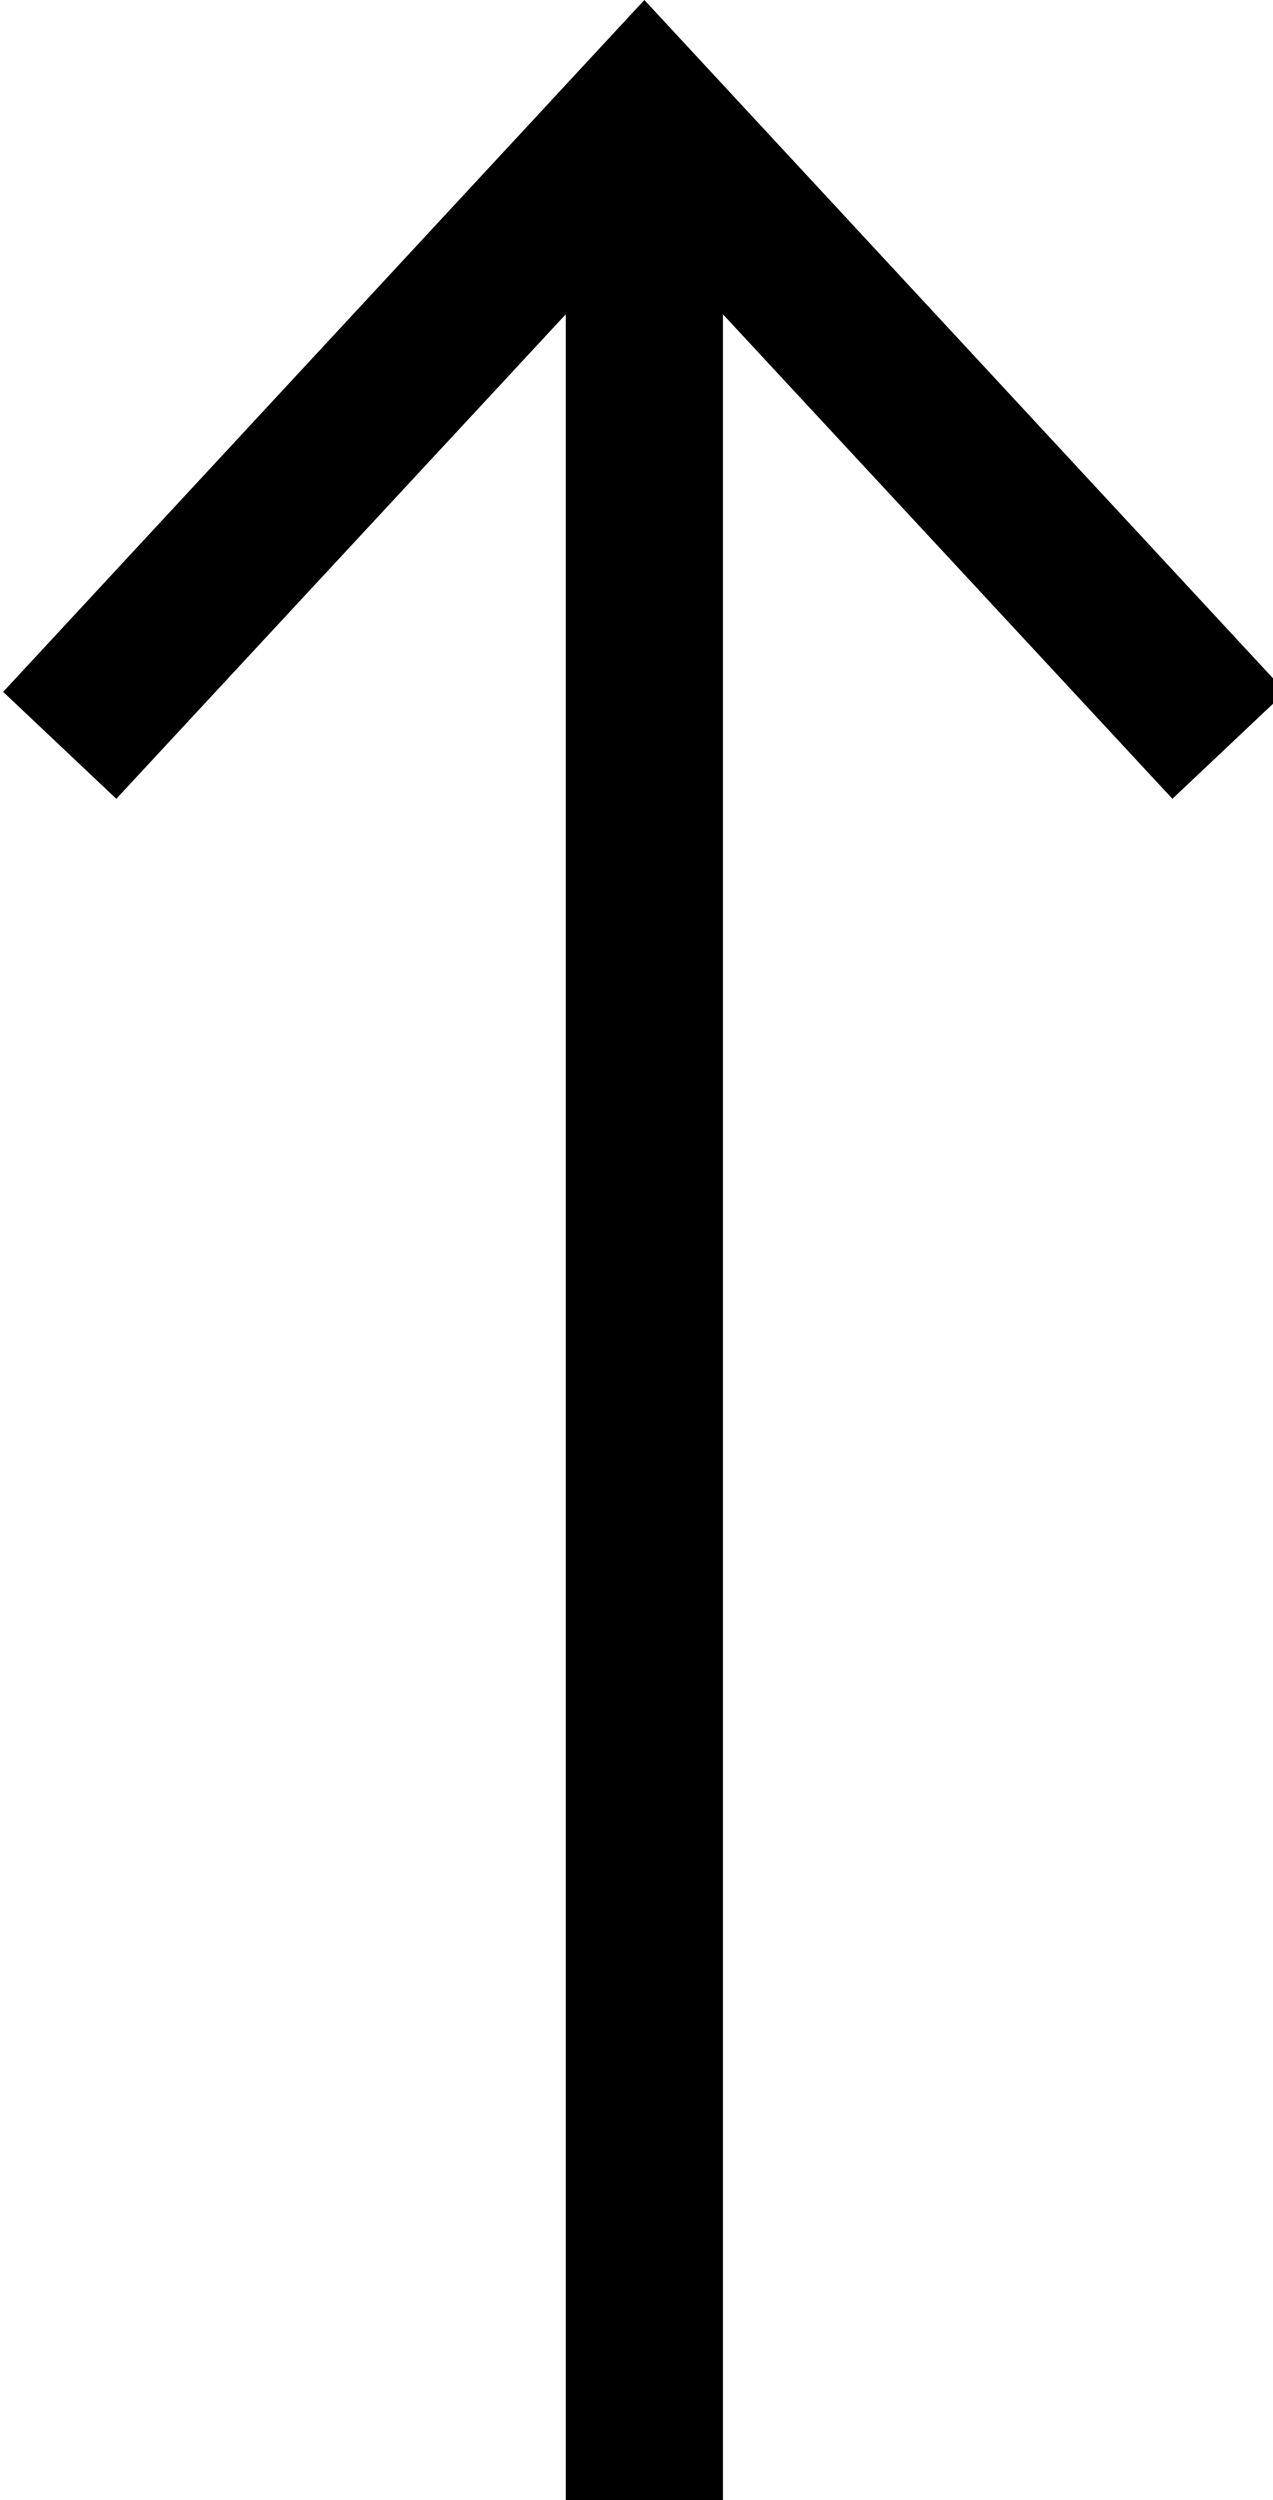
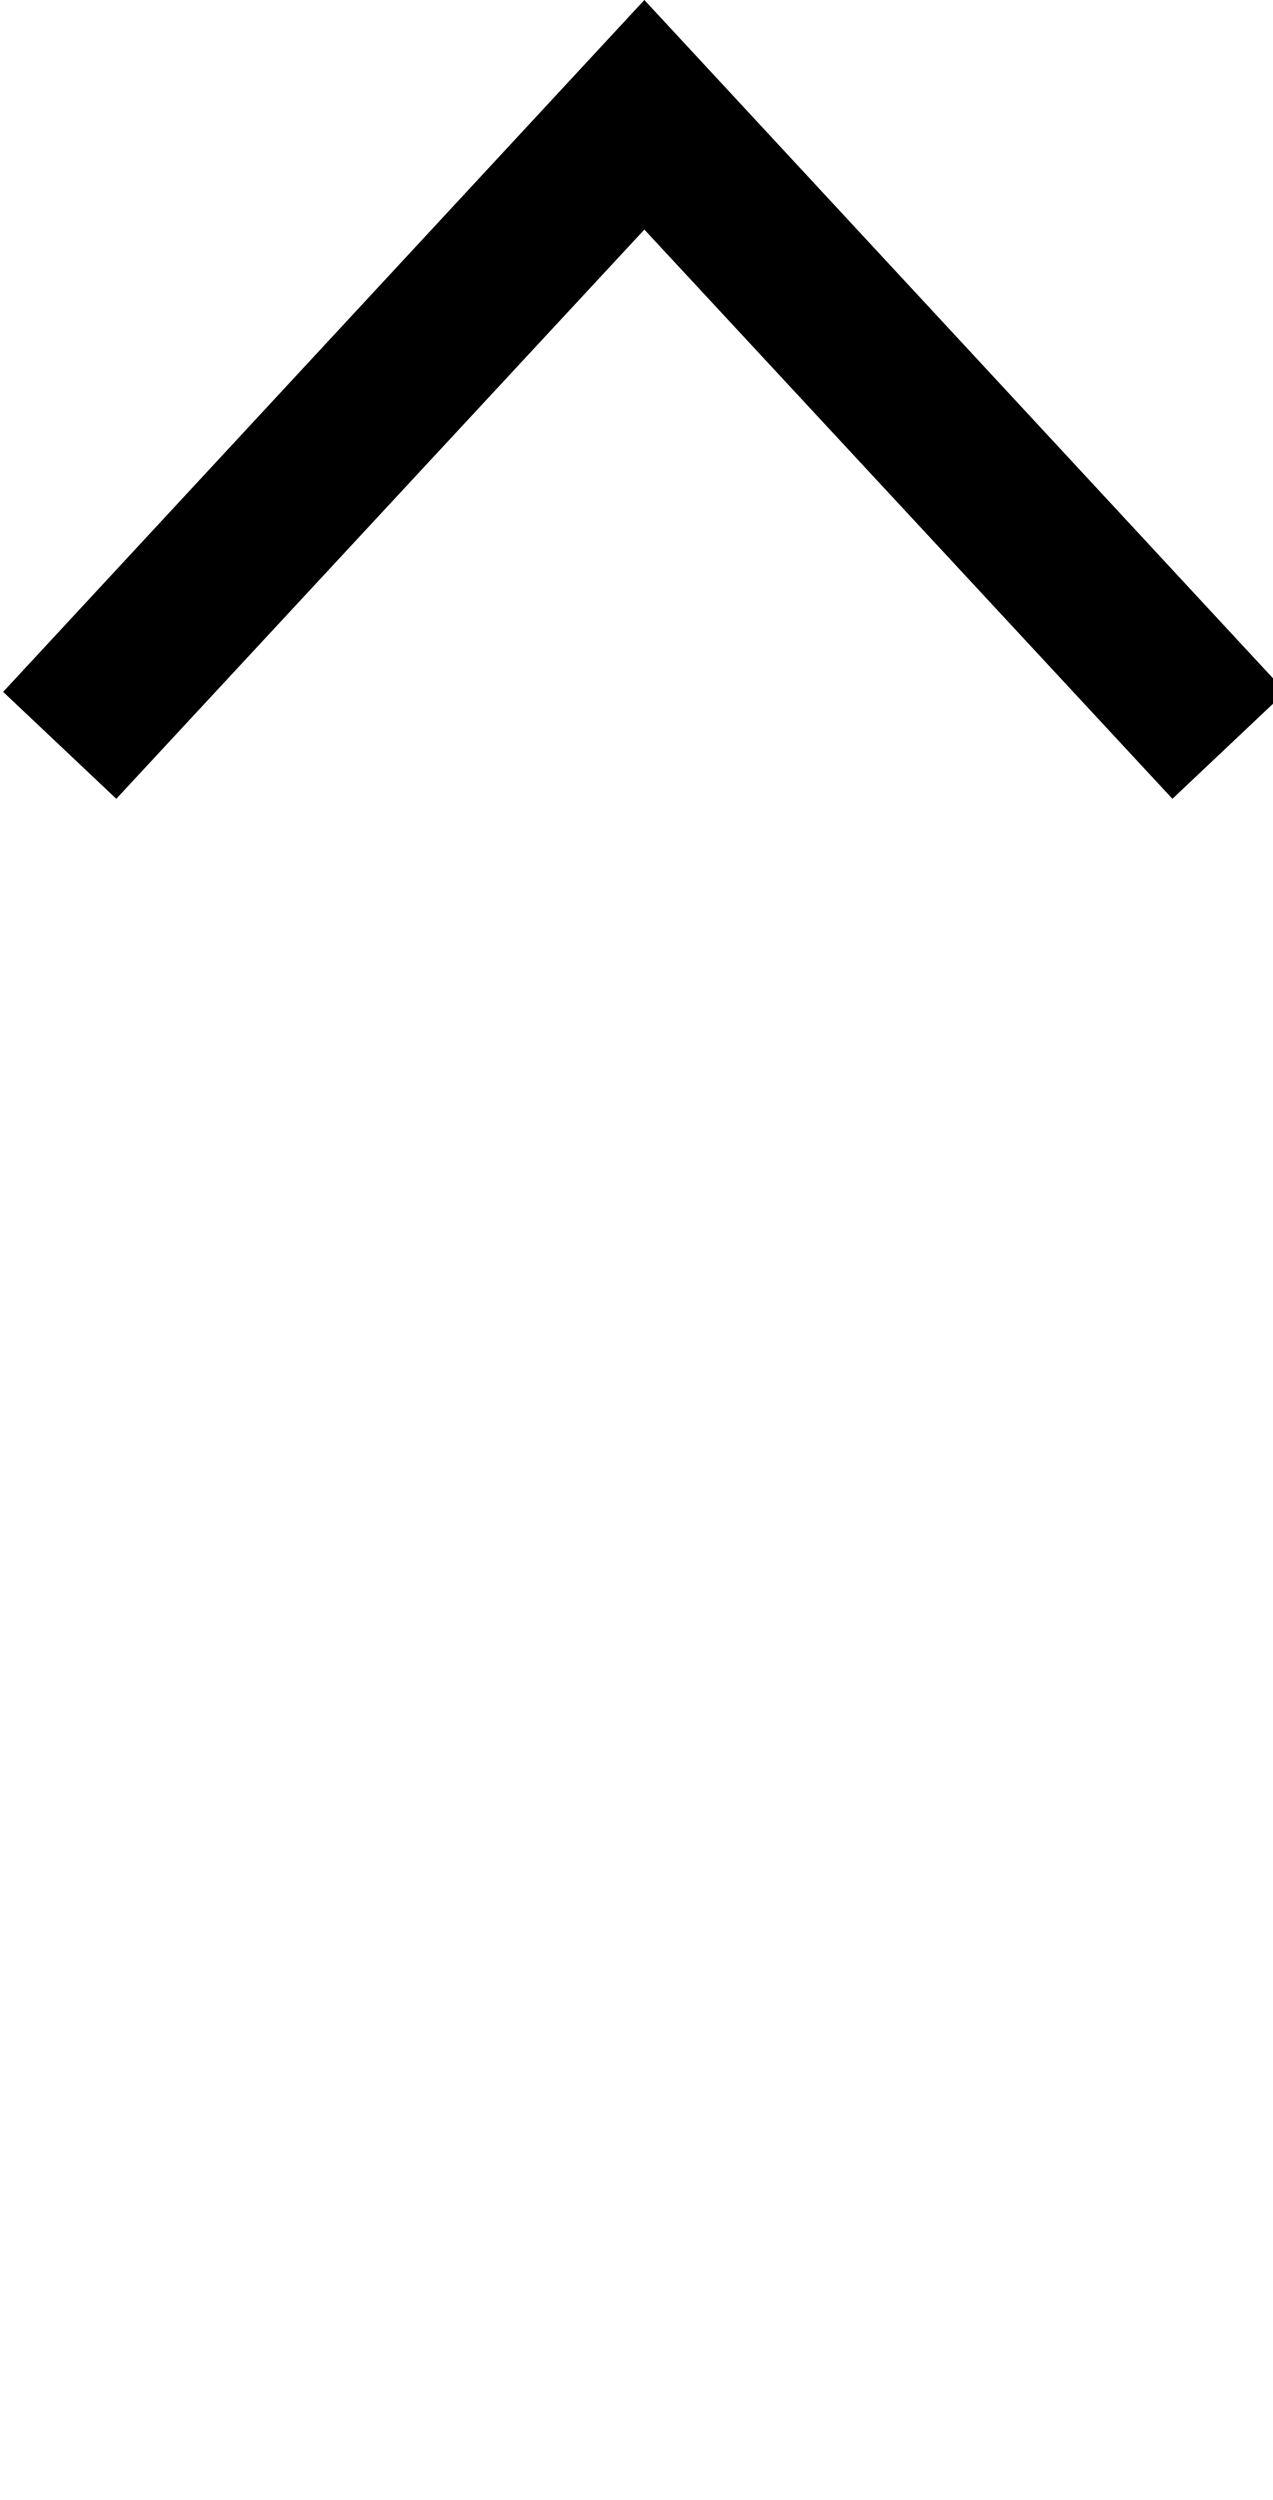
<svg xmlns="http://www.w3.org/2000/svg" id="Слой_1" x="0px" y="0px" viewBox="0 0 40.5 79.5" style="enable-background:new 0 0 40.5 79.5;" xml:space="preserve">
  <style type="text/css"> .st0{fill:#FFFFFF;} .st1{fill:none;stroke:#000000;stroke-width:5;stroke-linecap:round;stroke-linejoin:round;} </style>
  <g>
    <line class="st0" x1="20.5" y1="79.5" x2="20.5" y2="0" />
    <g>
-       <line class="st1" x1="20.5" y1="79.5" x2="20.5" y2="5.4" />
      <g>
        <polygon points="40.9,22 37.3,25.4 20.5,7.3 3.7,25.4 0.1,22 20.5,0 " />
      </g>
    </g>
  </g>
</svg>